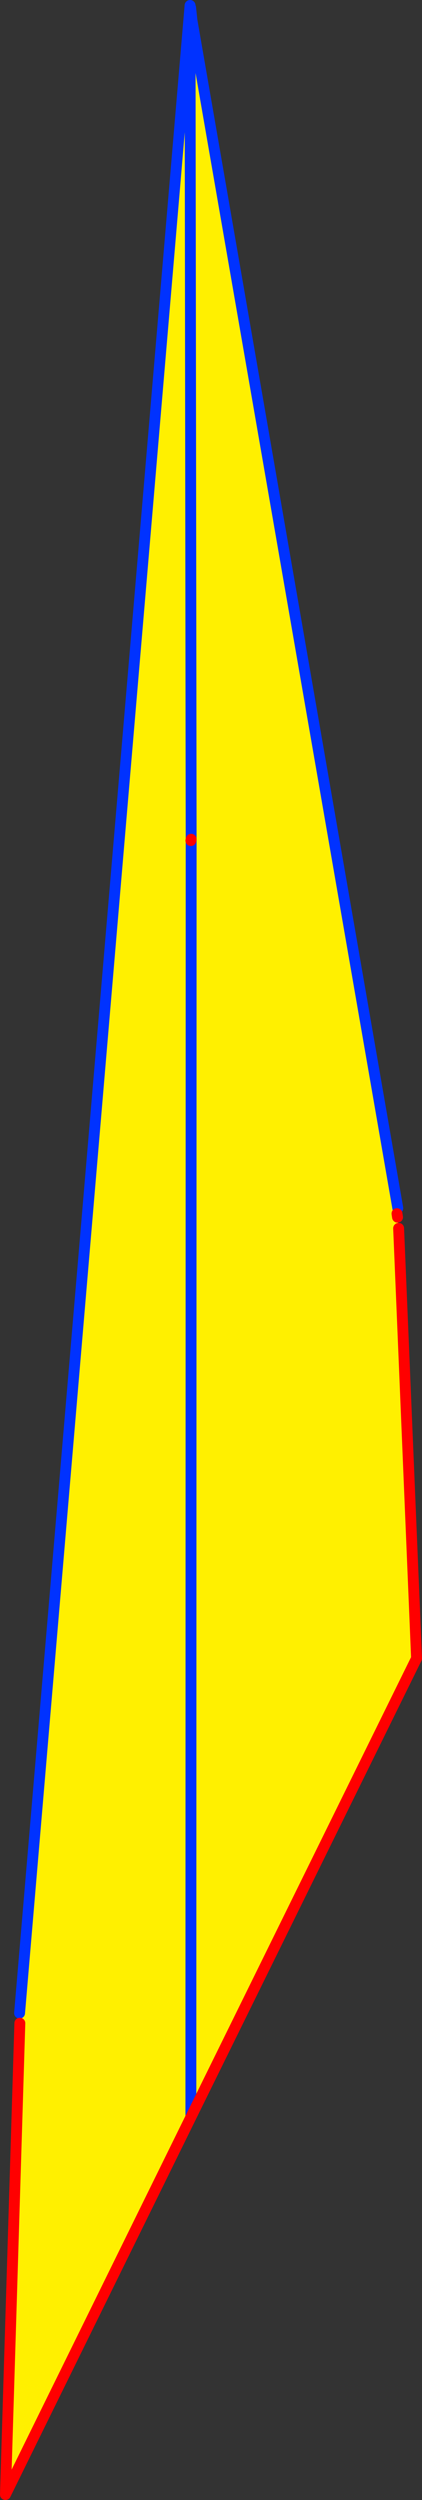
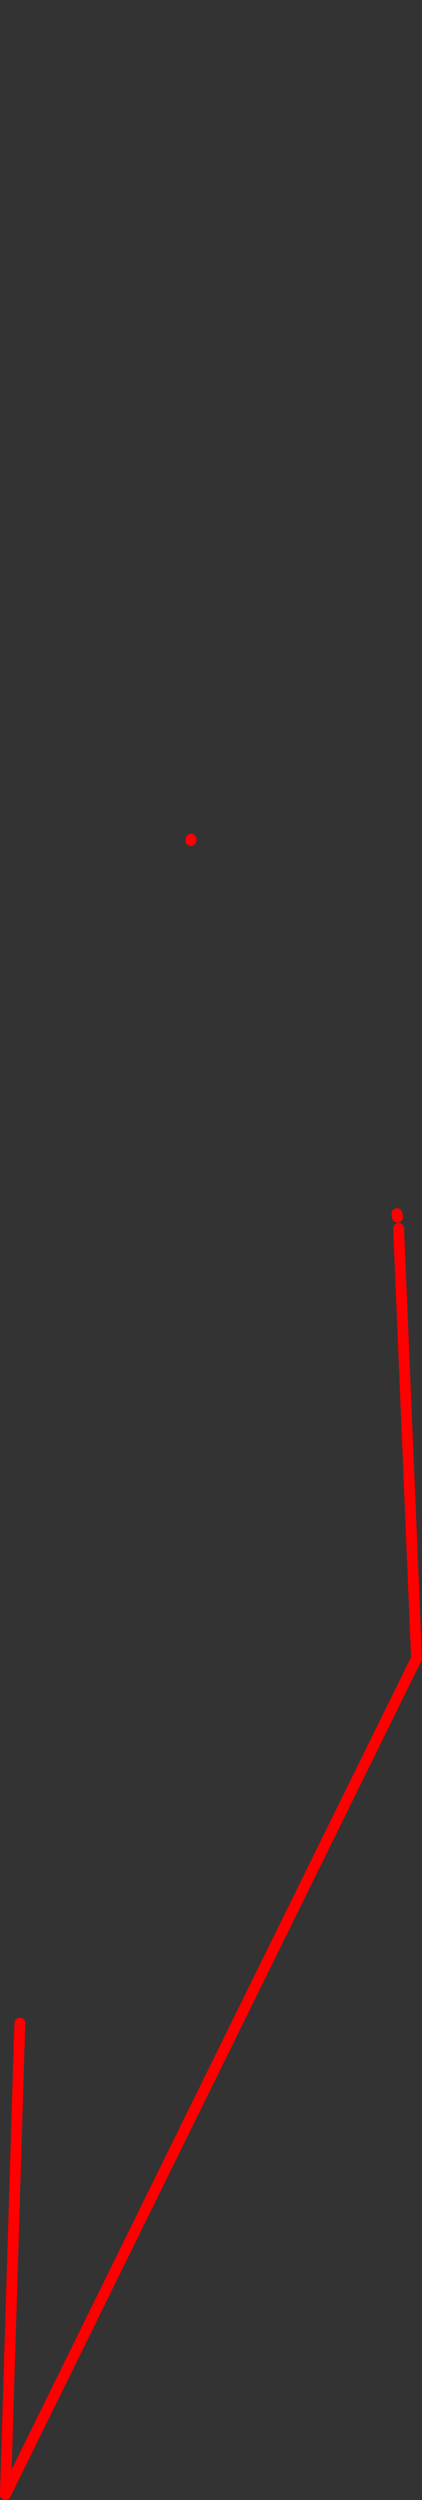
<svg xmlns="http://www.w3.org/2000/svg" height="459.05px" width="77.6px">
  <rect width="100%" height="100%" fill="#333333" stroke="none" />
  <g transform="matrix(1.0, 0.0, 0.0, 1.0, -329.1, -15.0)">
-     <path d="M364.0 17.1 L364.05 19.65 364.4 18.75 402.25 236.85 402.1 237.85 402.2 238.5 402.4 240.55 405.7 319.5 364.2 403.75 330.1 473.05 332.75 386.5 332.8 384.8 332.7 384.65 363.95 17.2 364.0 17.1 M364.25 169.8 L364.2 403.75 364.25 169.8 364.35 169.6 364.25 169.1 364.2 169.35 364.25 169.5 364.25 169.8 M364.05 19.65 L364.25 169.1 364.05 19.65" fill="#fff000" fill-rule="evenodd" stroke="none" />
-     <path d="M364.4 18.75 L364.2 17.85 364.0 17.1 364.05 19.65 364.25 169.1 364.25 169.5 364.25 169.8 364.2 403.75 M364.4 18.75 L364.15 16.4 364.05 16.4 364.05 16.85 364.2 17.85 M364.05 16.0 L364.0 16.6 364.05 16.85 364.0 17.1 M363.95 17.2 L332.7 384.65 M363.95 17.2 L364.0 16.6 M364.4 18.75 L402.25 236.85" fill="none" stroke="#0032ff" stroke-linecap="round" stroke-linejoin="round" stroke-width="2.0" />
    <path d="M332.75 386.5 L330.1 473.05 364.2 403.75 405.7 319.5 402.4 240.55 M364.2 169.35 L364.25 169.1 M402.1 237.85 L402.2 238.5" fill="none" stroke="#ff0000" stroke-linecap="round" stroke-linejoin="round" stroke-width="2.0" />
  </g>
</svg>